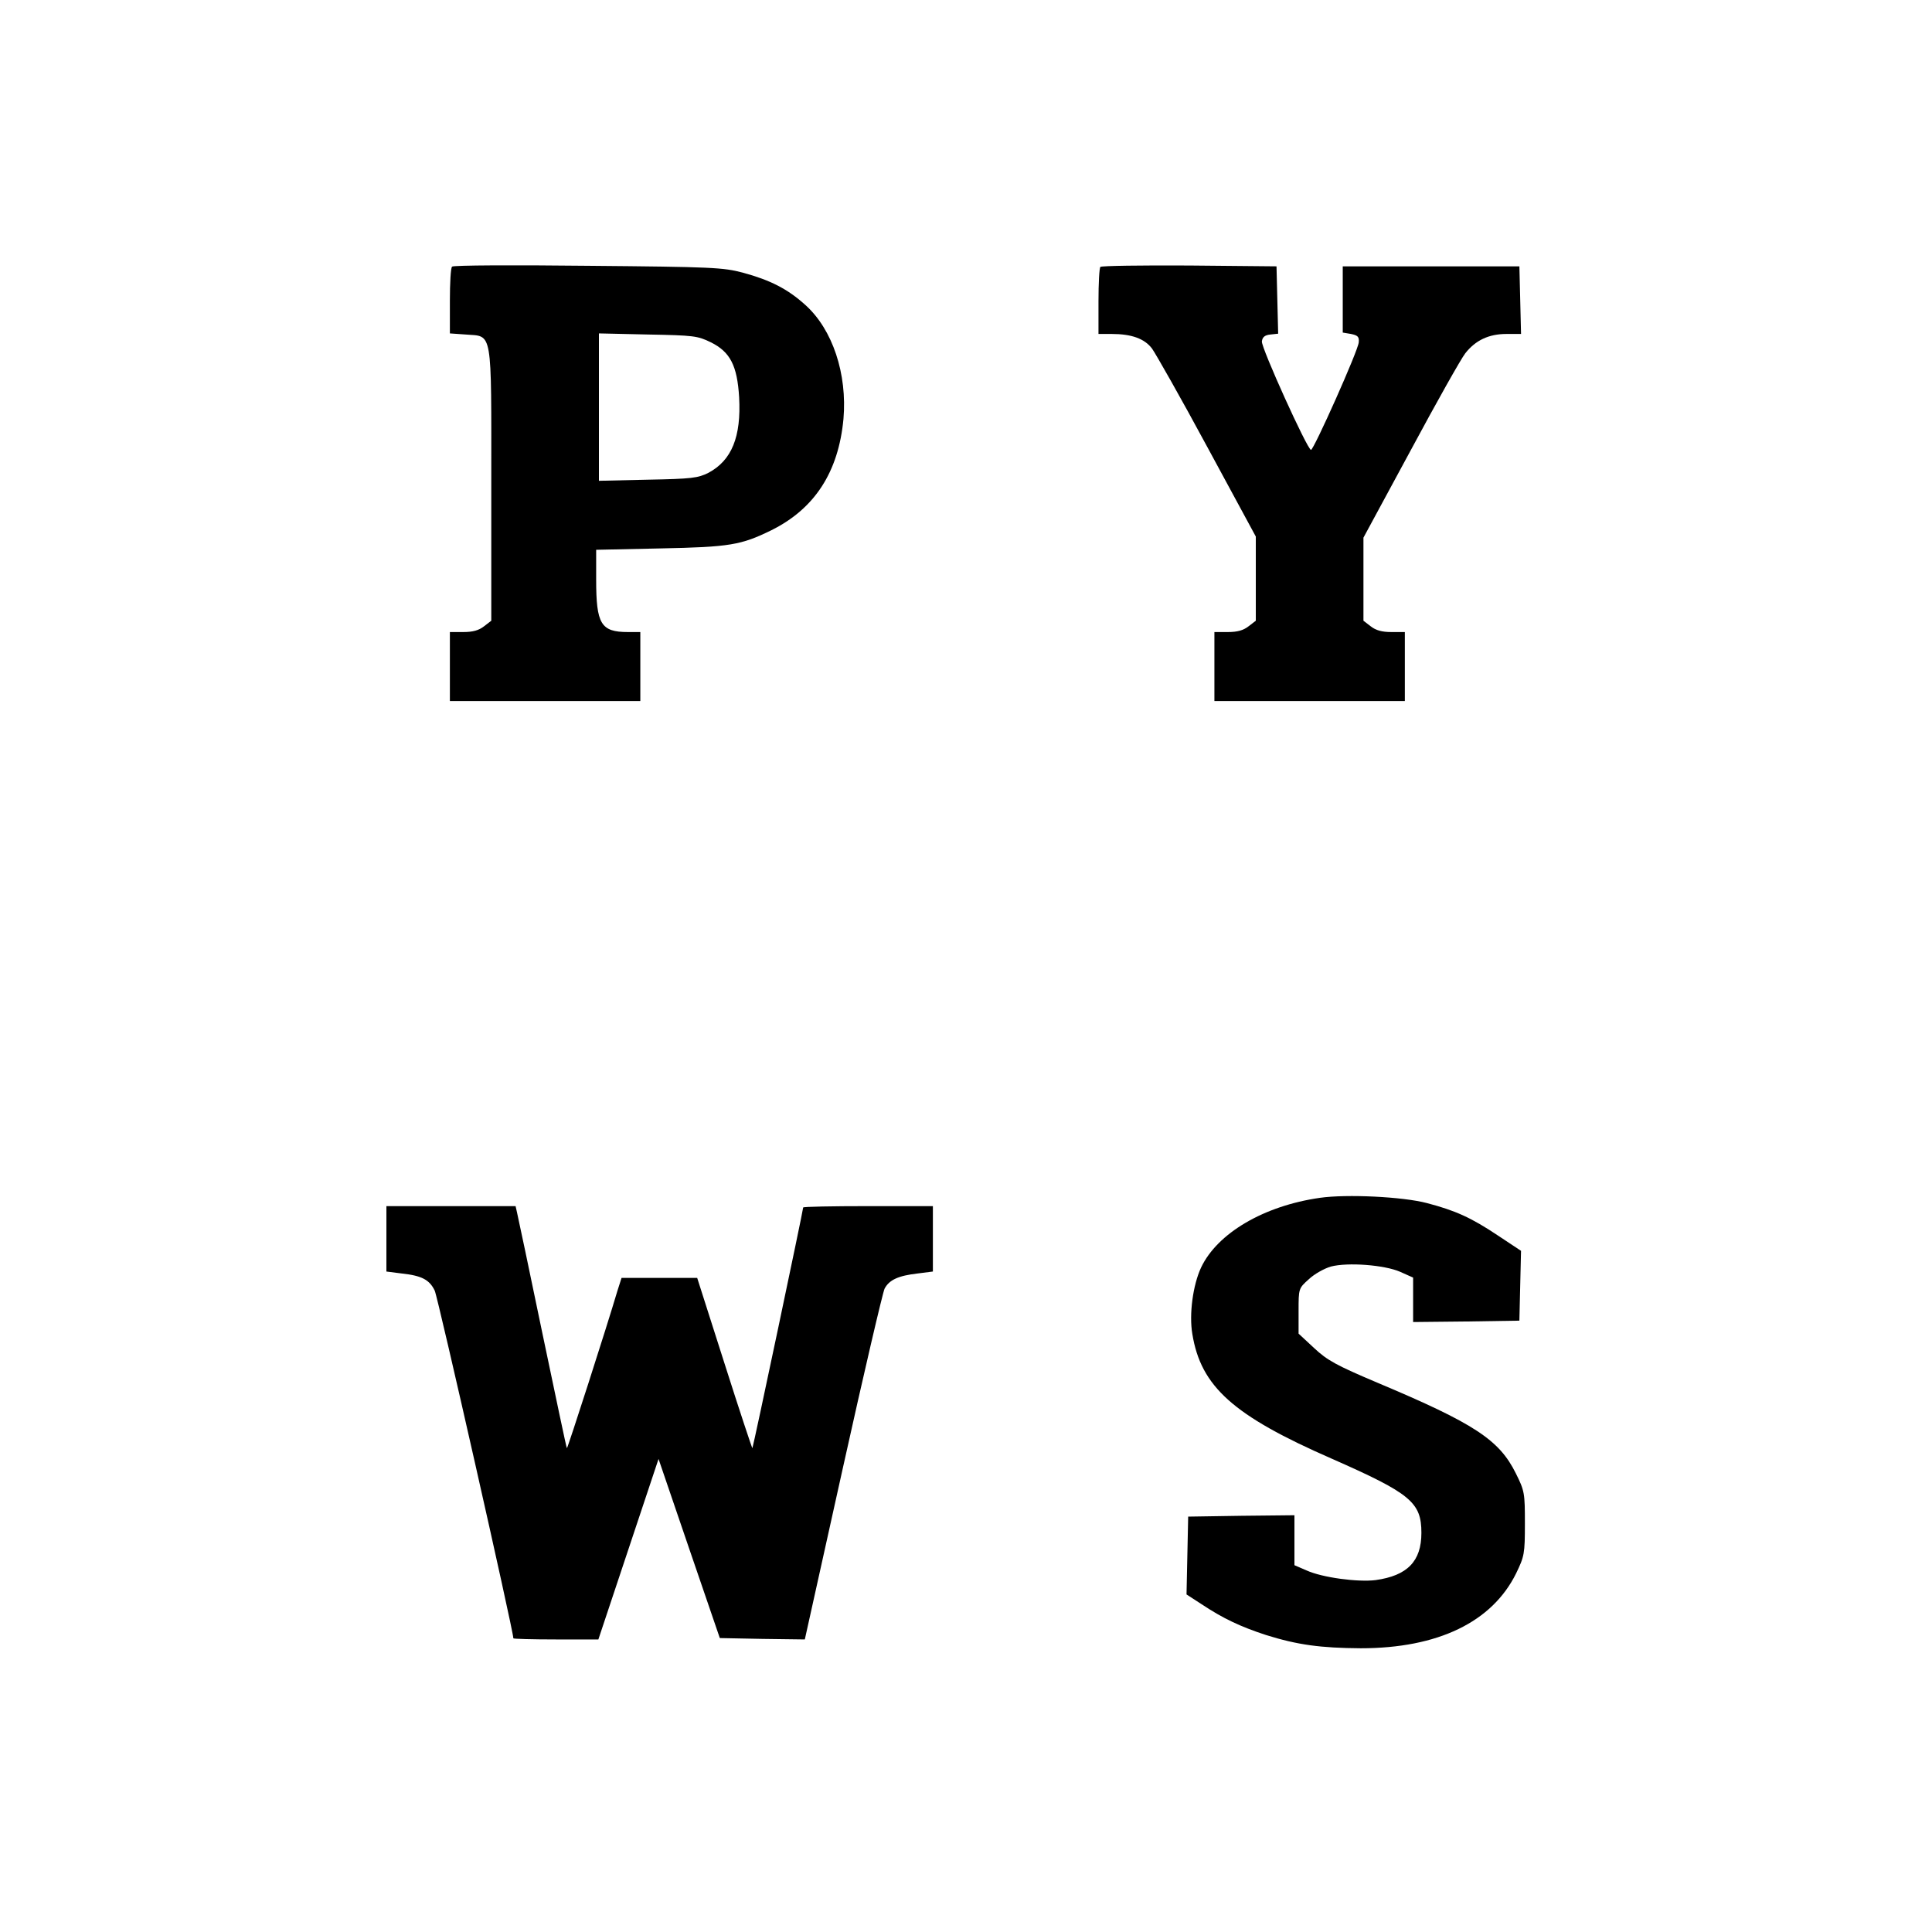
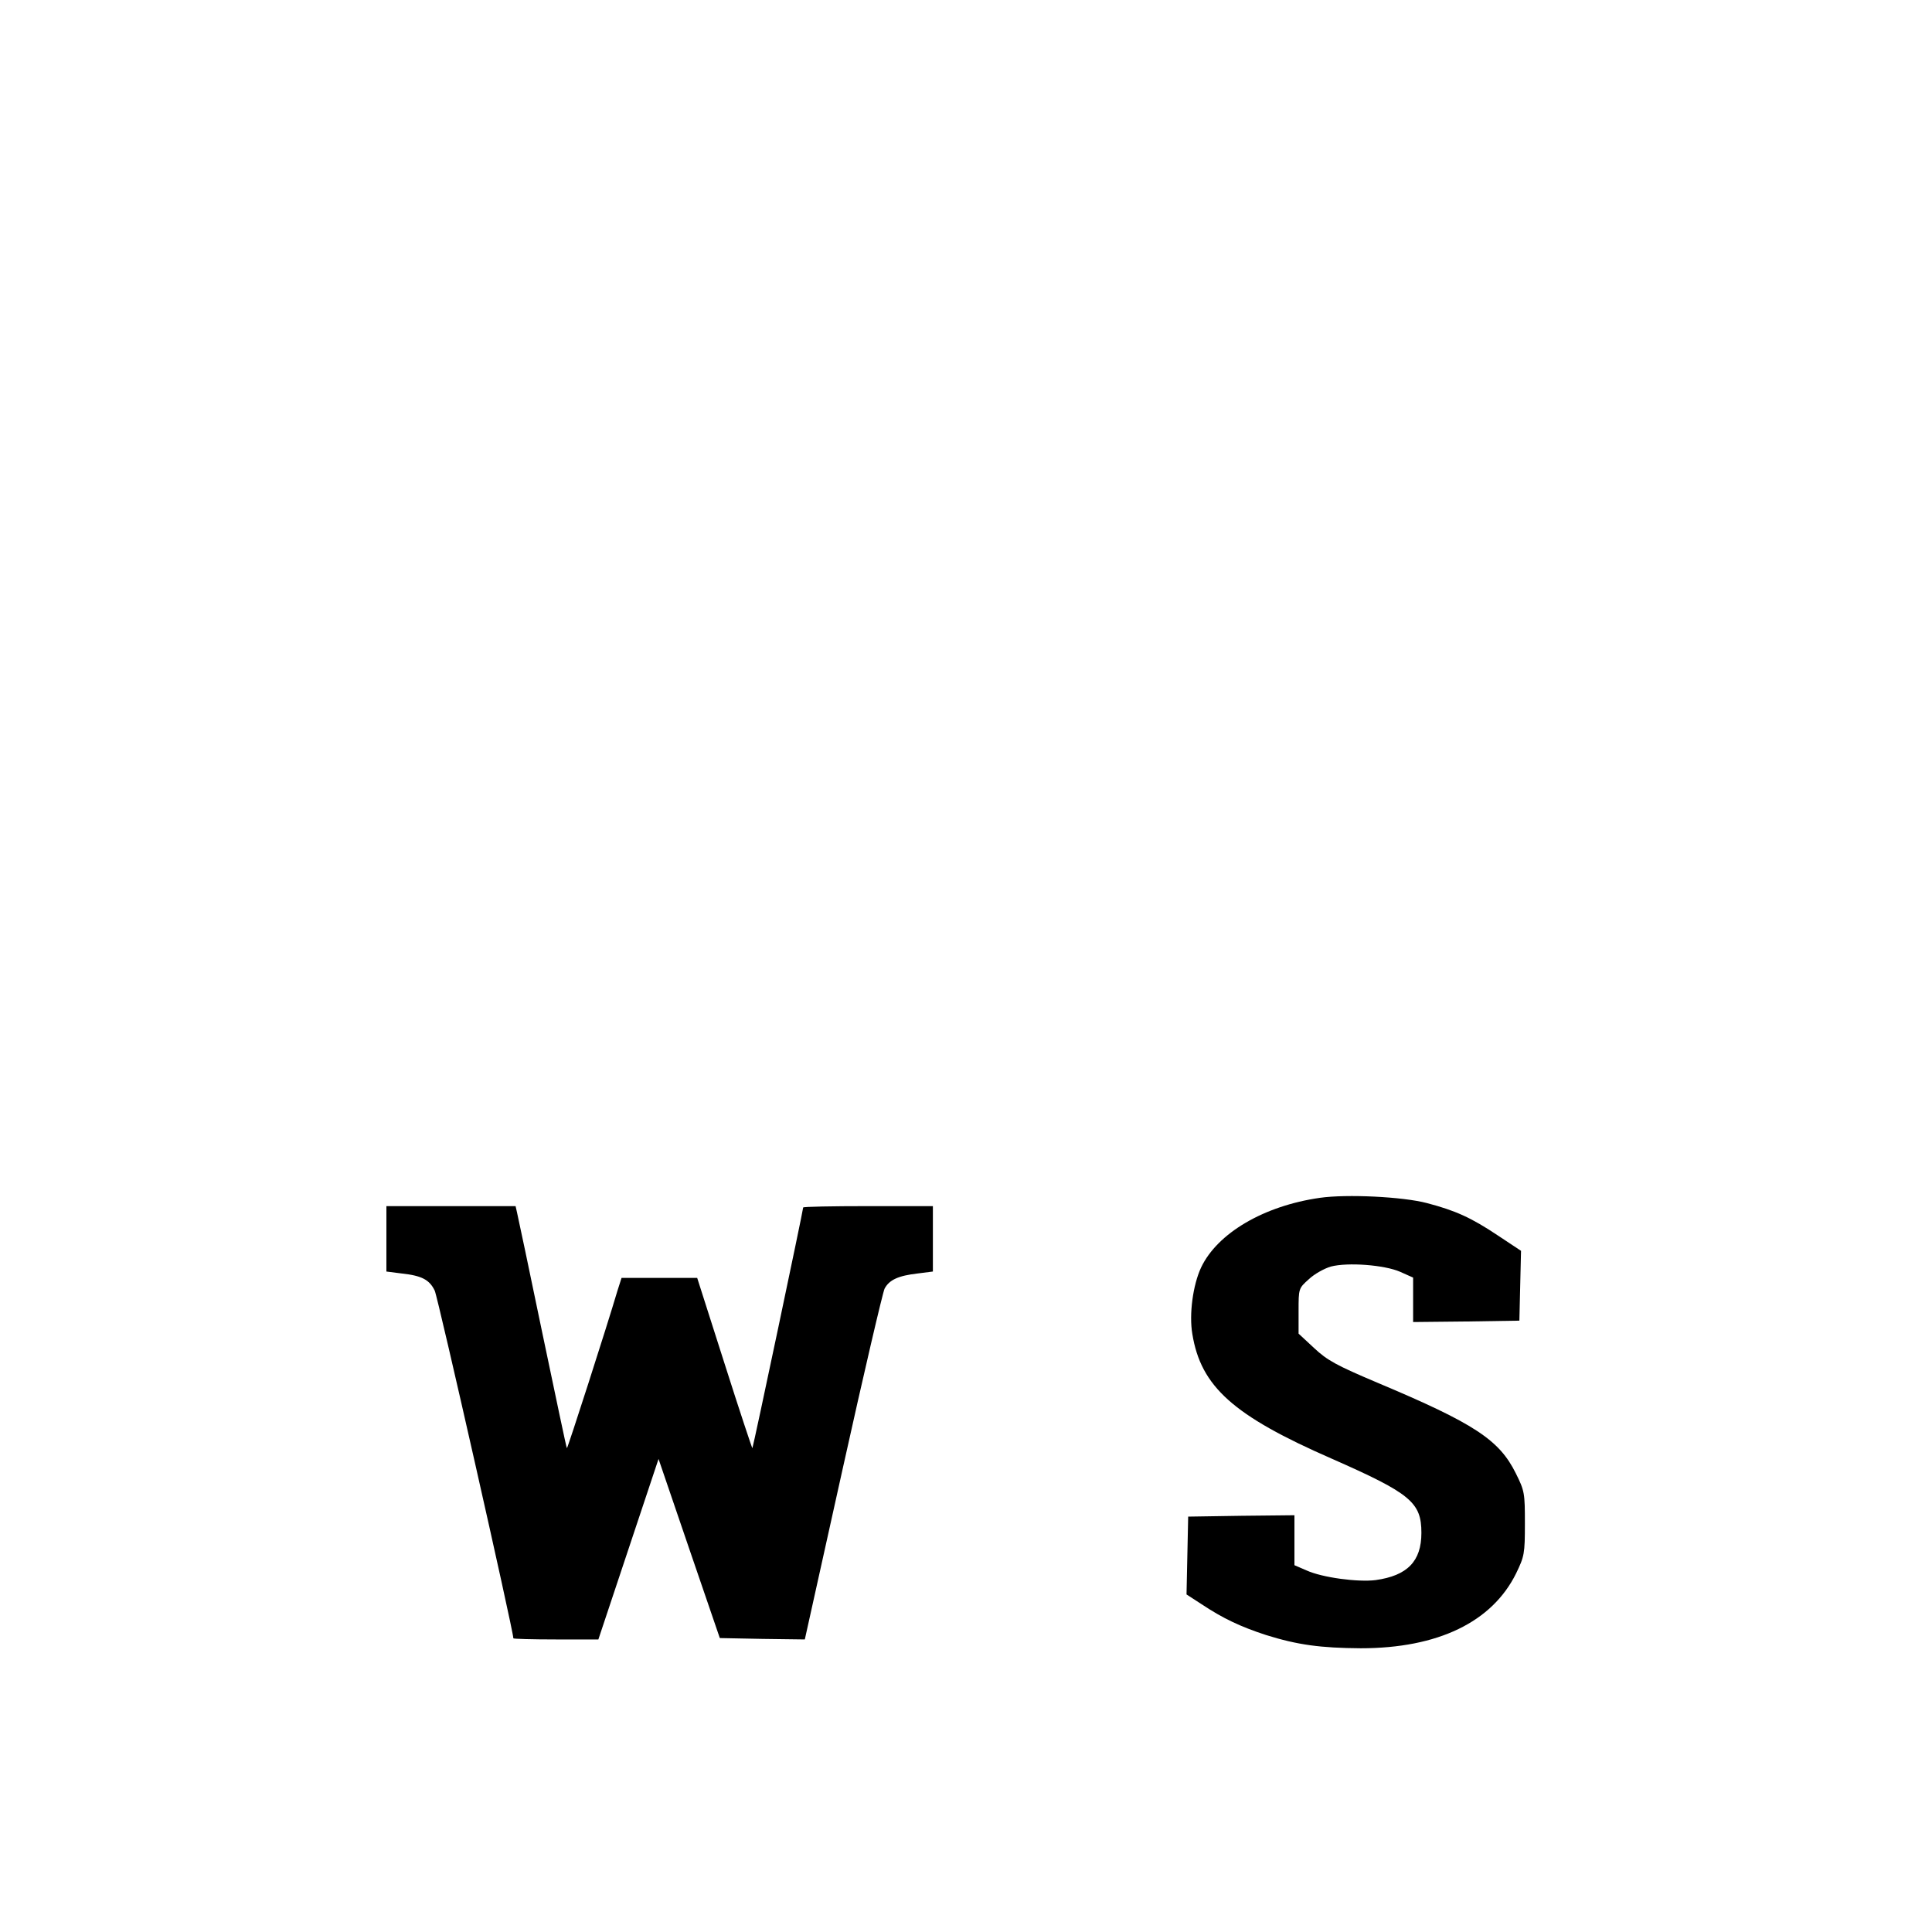
<svg xmlns="http://www.w3.org/2000/svg" version="1.0" width="700pt" height="700pt" viewBox="0 0 700 700" preserveAspectRatio="xMidYMid meet">
  <g transform="translate(0,700) scale(0.1,-0.1)" fill="#000000" stroke="none">
-     <path d="M1638 6034 c-5 -4 -8 -60 -8 -124 l0 -118 57 -4 c99 -8 93 27 93 -543 l0 -494 -26 -20 c-19 -15 -41 -21 -75 -21 l-49 0 0 -125 0 -125 345 0 345 0 0 125 0 125 -45 0 c-98 0 -115 29 -115 190 l0 108 233 5 c251 5 292 12 402 66 157 78 243 211 261 403 14 163 -39 324 -138 413 -64 58 -127 90 -226 117 -72 19 -110 21 -562 25 -267 3 -488 2 -492 -3z m937 -274 c71 -35 96 -85 103 -199 8 -144 -27 -229 -111 -274 -38 -19 -60 -22 -219 -25 l-178 -4 0 267 0 267 178 -4 c165 -3 180 -5 227 -28z" />
-     <path d="M3987 6033 c-4 -3 -7 -60 -7 -125 l0 -118 48 0 c72 0 119 -17 146 -53 13 -18 104 -178 200 -356 l176 -325 0 -152 0 -153 -26 -20 c-19 -15 -41 -21 -75 -21 l-49 0 0 -125 0 -125 345 0 345 0 0 125 0 125 -49 0 c-34 0 -56 6 -75 21 l-26 20 0 151 0 150 171 316 c94 175 183 333 198 352 37 47 85 70 149 70 l53 0 -3 123 -3 122 -320 0 -320 0 0 -120 0 -120 30 -5 c24 -5 30 -10 28 -30 -1 -28 -163 -390 -173 -390 -13 0 -181 371 -178 393 2 16 11 23 31 25 l28 3 -3 122 -3 122 -316 3 c-173 1 -318 -1 -322 -5z" />
    <path d="M4782 2660 c-203 -29 -371 -128 -430 -252 -30 -64 -44 -170 -32 -241 31 -191 148 -296 505 -452 286 -126 325 -158 325 -269 0 -103 -51 -155 -166 -171 -64 -8 -193 9 -250 35 l-44 19 0 91 0 90 -192 -2 -193 -3 -3 -141 -3 -141 54 -35 c78 -52 142 -82 234 -112 115 -36 198 -47 343 -48 280 0 476 95 563 271 30 62 32 71 32 181 0 110 -1 118 -33 182 -60 121 -149 180 -501 328 -149 63 -182 81 -230 126 l-56 52 0 82 c0 81 0 82 37 115 20 19 56 39 80 46 61 16 194 6 251 -19 l47 -21 0 -81 0 -80 193 2 192 3 3 127 3 126 -83 55 c-97 65 -155 91 -258 118 -87 23 -290 33 -388 19z" />
    <path d="M1400 2511 l0 -118 55 -7 c74 -8 101 -23 120 -62 12 -25 285 -1233 285 -1260 0 -2 69 -4 154 -4 l154 0 109 327 109 327 111 -325 111 -324 154 -3 154 -2 138 622 c76 343 144 634 151 649 17 32 50 47 120 55 l55 7 0 118 0 119 -235 0 c-129 0 -235 -2 -235 -5 0 -10 -181 -869 -184 -872 -1 -1 -47 137 -101 307 l-99 310 -137 0 -137 0 -15 -47 c-39 -132 -181 -573 -183 -570 -2 1 -41 189 -89 417 -47 228 -89 425 -92 438 l-5 22 -234 0 -234 0 0 -119z" />
  </g>
</svg>